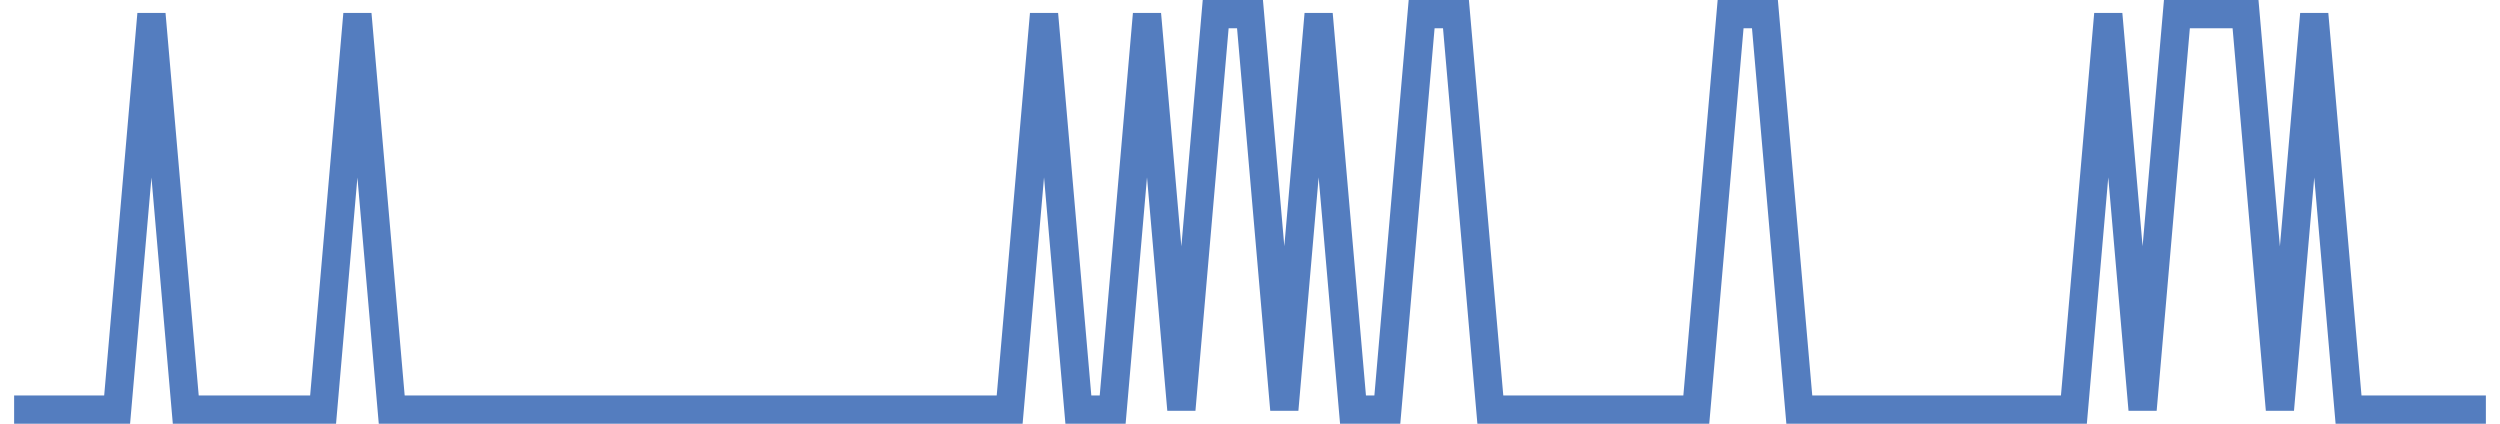
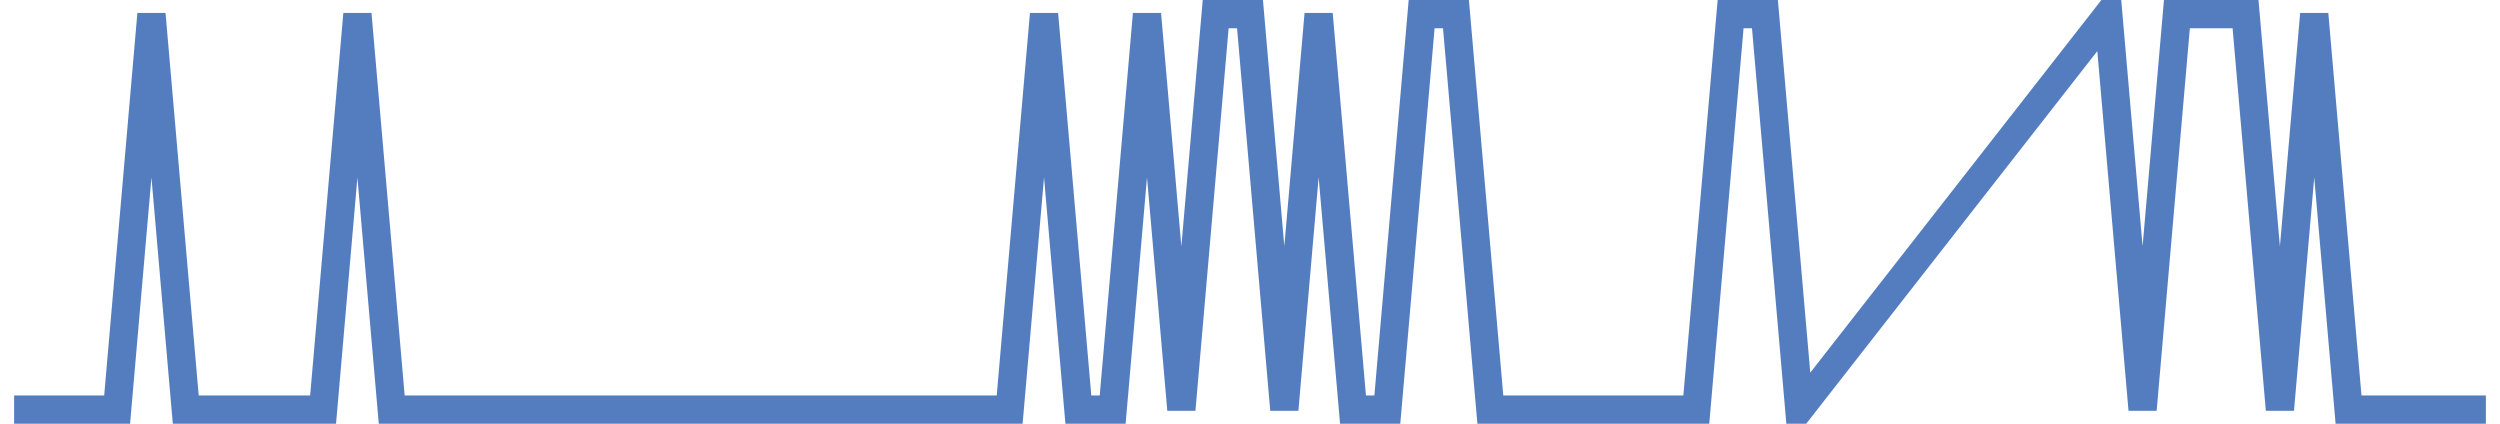
<svg xmlns="http://www.w3.org/2000/svg" width="177pt" height="30pt" viewBox="0 0 177 30" version="1.1">
  <g id="surface3131296">
-     <path style="fill:none;stroke-width:2;stroke-linecap:butt;stroke-linejoin:miter;stroke:rgb(32.941%,49.02%,74.902%);stroke-opacity:1;stroke-miterlimit:10;" d="M 1 29 L 8.293 29 L 10.723 1 L 13.152 29 L 22.875 29 L 25.305 1 L 27.734 29 L 71.484 29 L 73.918 1 L 76.348 29 L 78.777 29 L 81.207 1 L 83.641 29 L 86.07 1 L 88.5 1 L 90.93 29 L 93.359 1 L 95.793 29 L 98.223 29 L 100.652 1 L 103.082 1 L 105.516 29 L 120.098 29 L 122.527 1 L 124.957 1 L 127.391 29 L 146.832 29 L 149.266 1 L 151.695 29 L 154.125 1 L 158.984 1 L 161.418 29 L 163.848 1 L 166.277 29 L 176 29 " />
+     <path style="fill:none;stroke-width:2;stroke-linecap:butt;stroke-linejoin:miter;stroke:rgb(32.941%,49.02%,74.902%);stroke-opacity:1;stroke-miterlimit:10;" d="M 1 29 L 8.293 29 L 10.723 1 L 13.152 29 L 22.875 29 L 25.305 1 L 27.734 29 L 71.484 29 L 73.918 1 L 76.348 29 L 78.777 29 L 81.207 1 L 83.641 29 L 86.07 1 L 88.5 1 L 90.93 29 L 93.359 1 L 95.793 29 L 98.223 29 L 100.652 1 L 103.082 1 L 105.516 29 L 120.098 29 L 122.527 1 L 124.957 1 L 127.391 29 L 149.266 1 L 151.695 29 L 154.125 1 L 158.984 1 L 161.418 29 L 163.848 1 L 166.277 29 L 176 29 " />
  </g>
</svg>